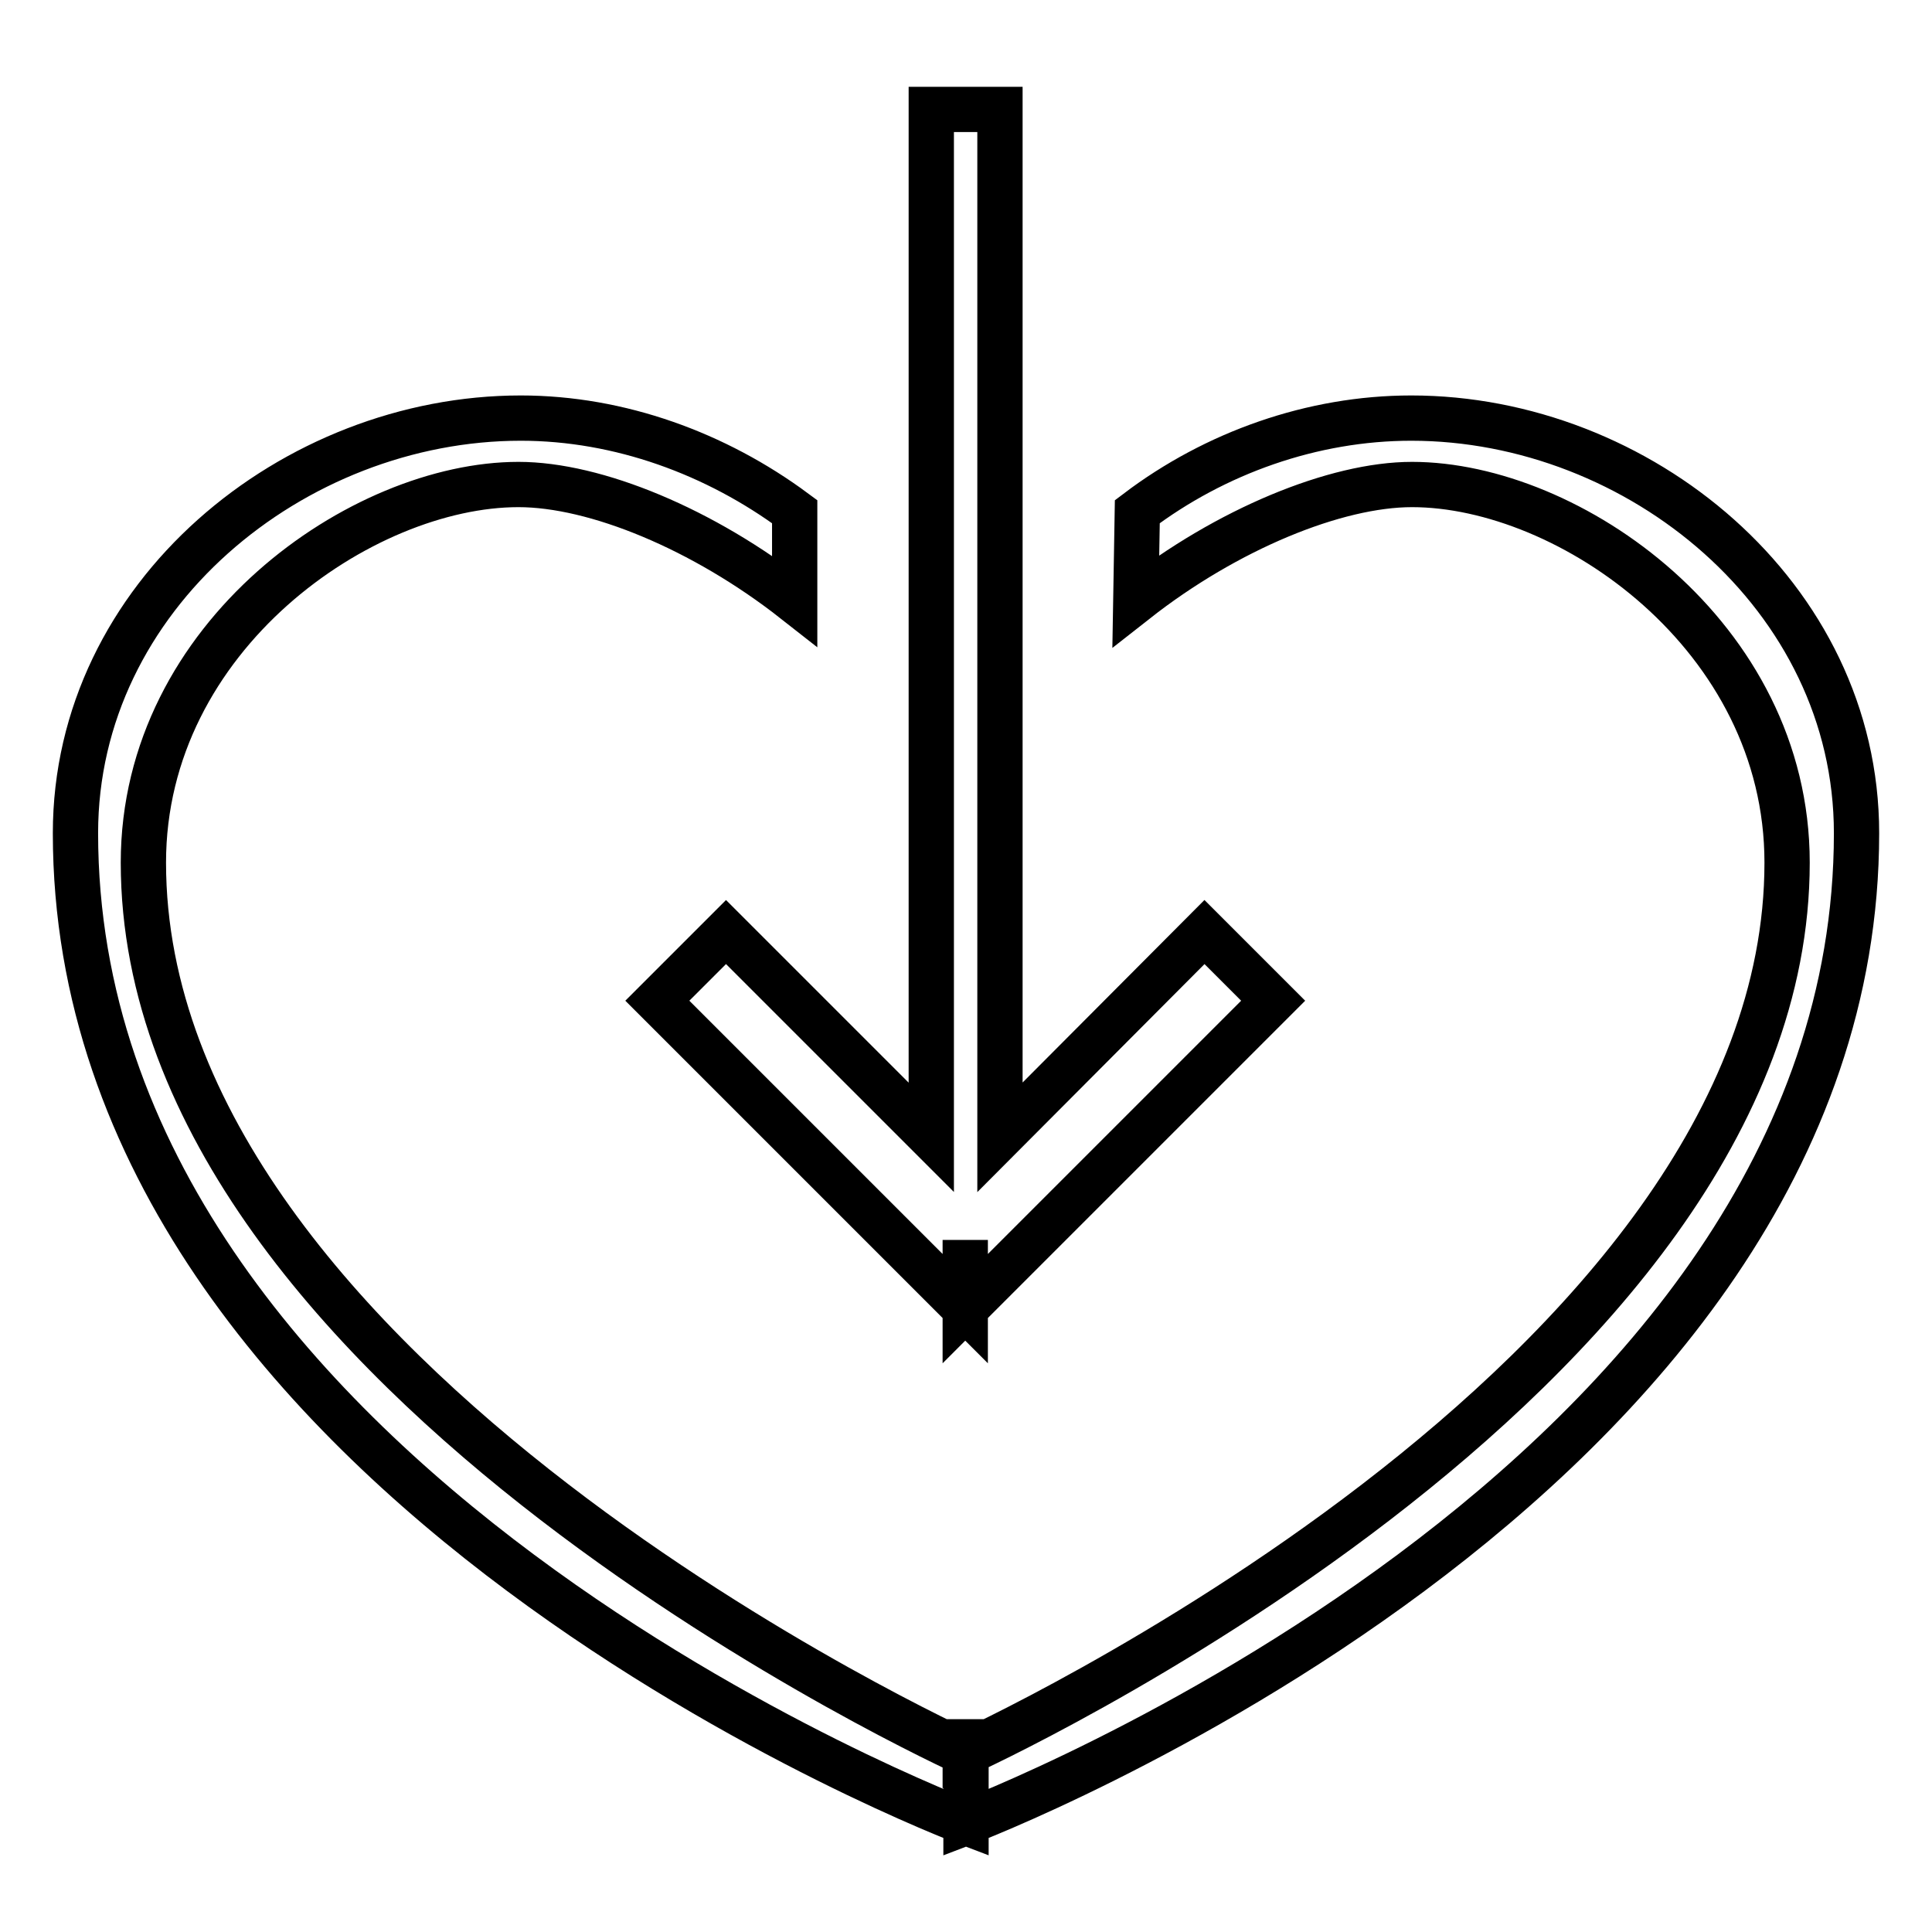
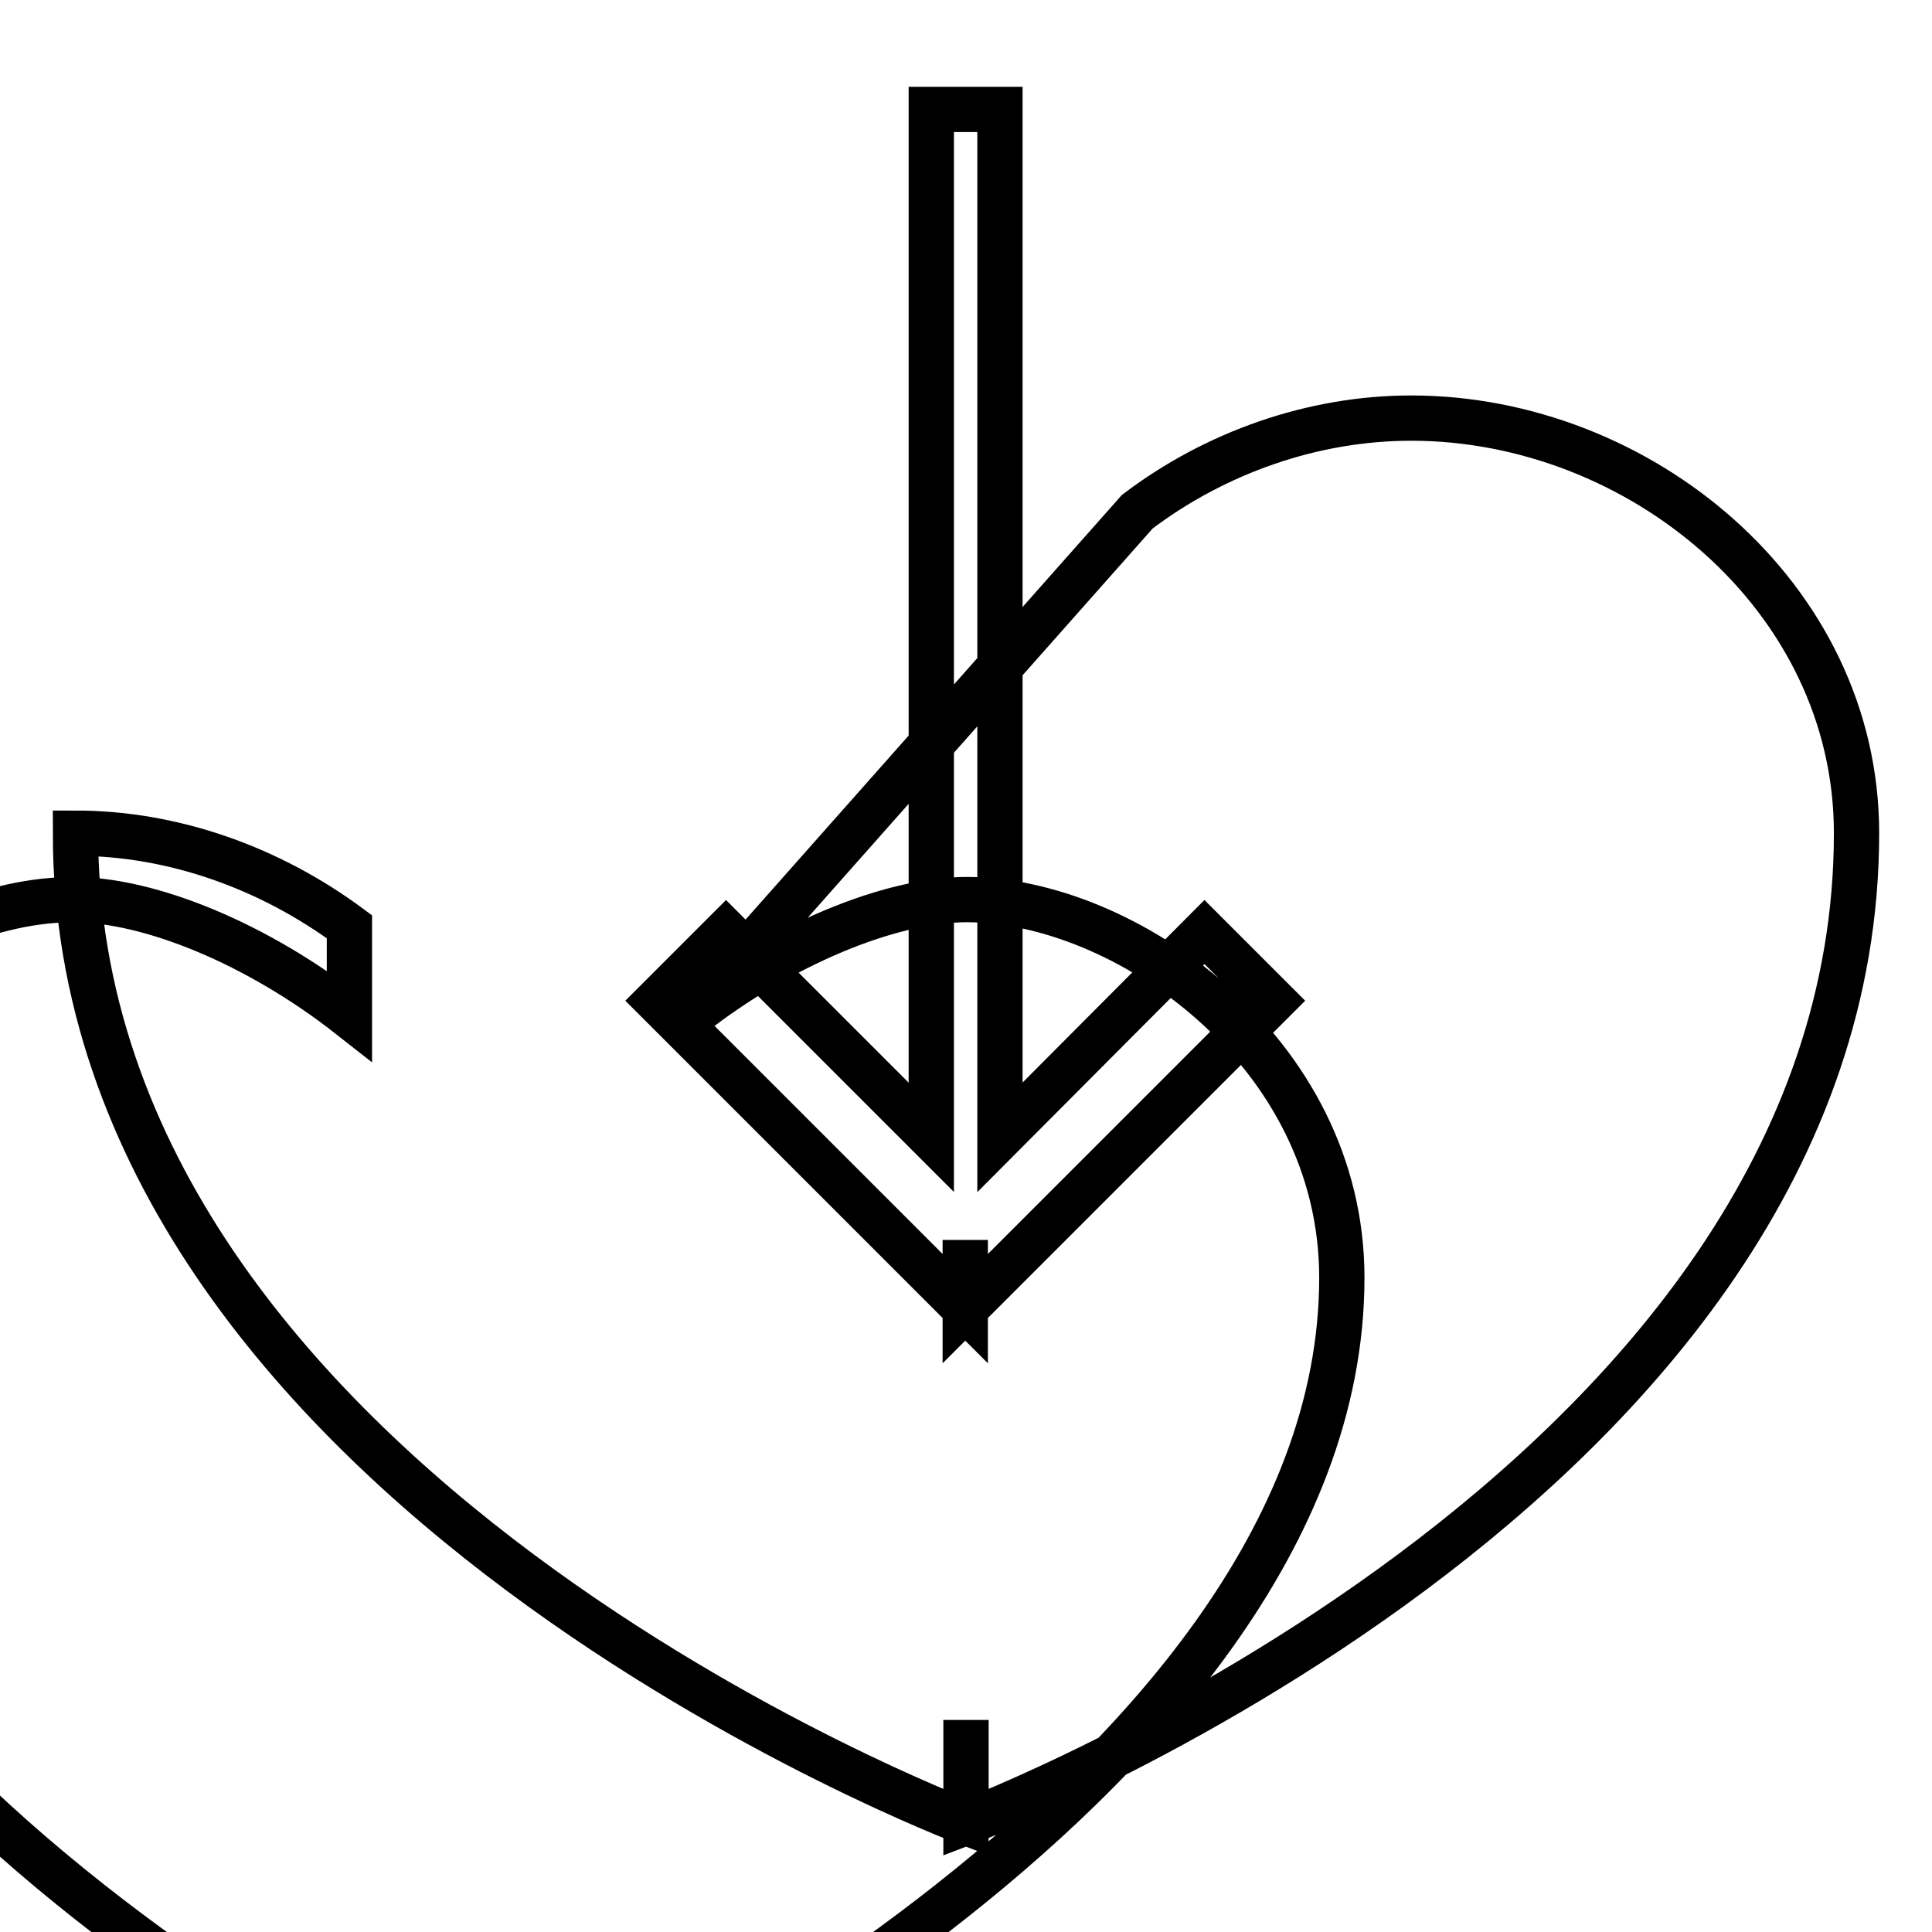
<svg xmlns="http://www.w3.org/2000/svg" version="1.1" x="0px" y="0px" viewBox="0 0 256 256" enable-background="new 0 0 256 256" xml:space="preserve">
  <g>
    <g>
-       <path stroke-width="6" fill-opacity="0" stroke="#000000" d="M132.5,150.7V14.5h-9.1v136.2l-27.2-27.2l-9.1,9.1l40.8,40.8v-9.1v9.1l40.8-40.8l-9.1-9.1L132.5,150.7z M150.7,67.8C161,60,173.9,55.4,187,55.4c30.1,0,59,23.5,59,55c0,86.5-118,131.1-118,131.1v-9.1v-4.5l0,0v4.5v9.1c0,0-118-44.5-118-131.1c0-31.5,28.9-55,59-55c13.1,0,25.9,4.7,36.3,12.4v11.8c-12.1-9.5-26.4-15.4-36.6-15.4c-20.7,0-49.7,20-49.7,50.1c0,68.6,108.9,118,108.9,118v-4.5l0,0v4.5c0,0,108.9-49.4,108.9-118c0-30.1-28.9-50.1-49.7-50.1c-10.1,0-24.5,5.9-36.6,15.4L150.7,67.8L150.7,67.8z" />
+       <path stroke-width="6" fill-opacity="0" stroke="#000000" d="M132.5,150.7V14.5h-9.1v136.2l-27.2-27.2l-9.1,9.1l40.8,40.8v-9.1v9.1l40.8-40.8l-9.1-9.1L132.5,150.7z M150.7,67.8C161,60,173.9,55.4,187,55.4c30.1,0,59,23.5,59,55c0,86.5-118,131.1-118,131.1v-9.1v-4.5l0,0v4.5v9.1c0,0-118-44.5-118-131.1c13.1,0,25.9,4.7,36.3,12.4v11.8c-12.1-9.5-26.4-15.4-36.6-15.4c-20.7,0-49.7,20-49.7,50.1c0,68.6,108.9,118,108.9,118v-4.5l0,0v4.5c0,0,108.9-49.4,108.9-118c0-30.1-28.9-50.1-49.7-50.1c-10.1,0-24.5,5.9-36.6,15.4L150.7,67.8L150.7,67.8z" />
    </g>
  </g>
</svg>